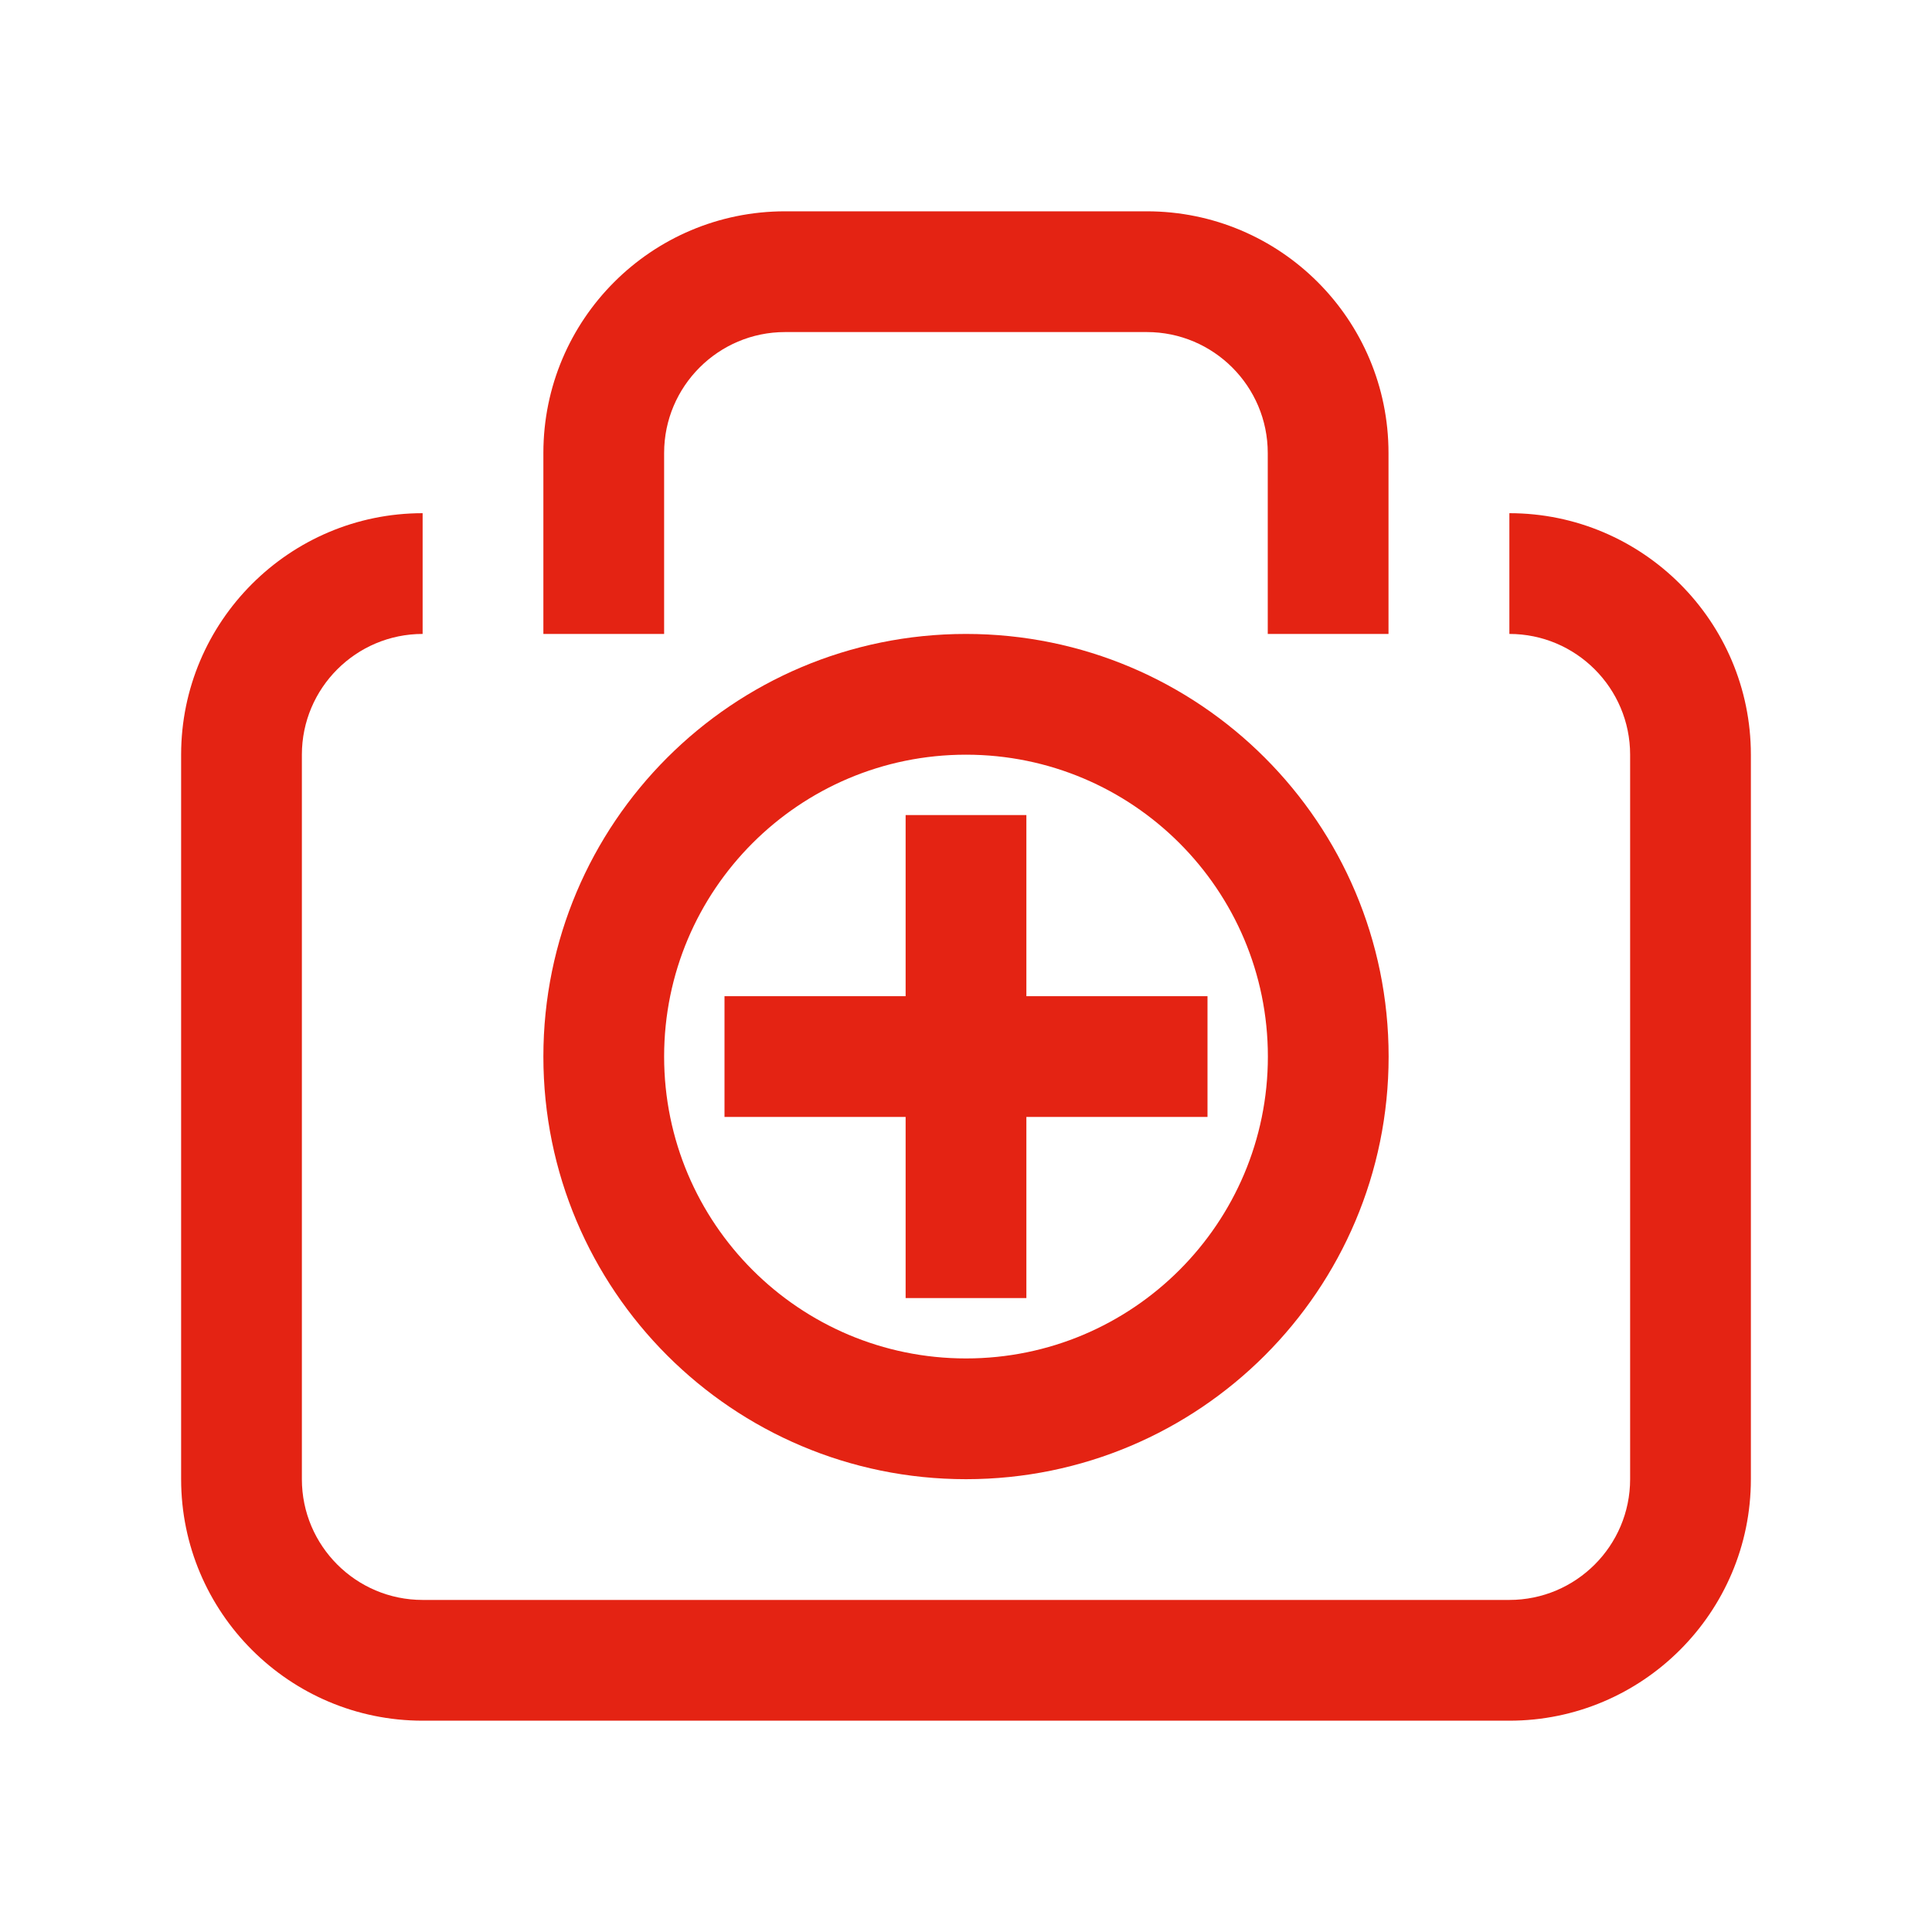
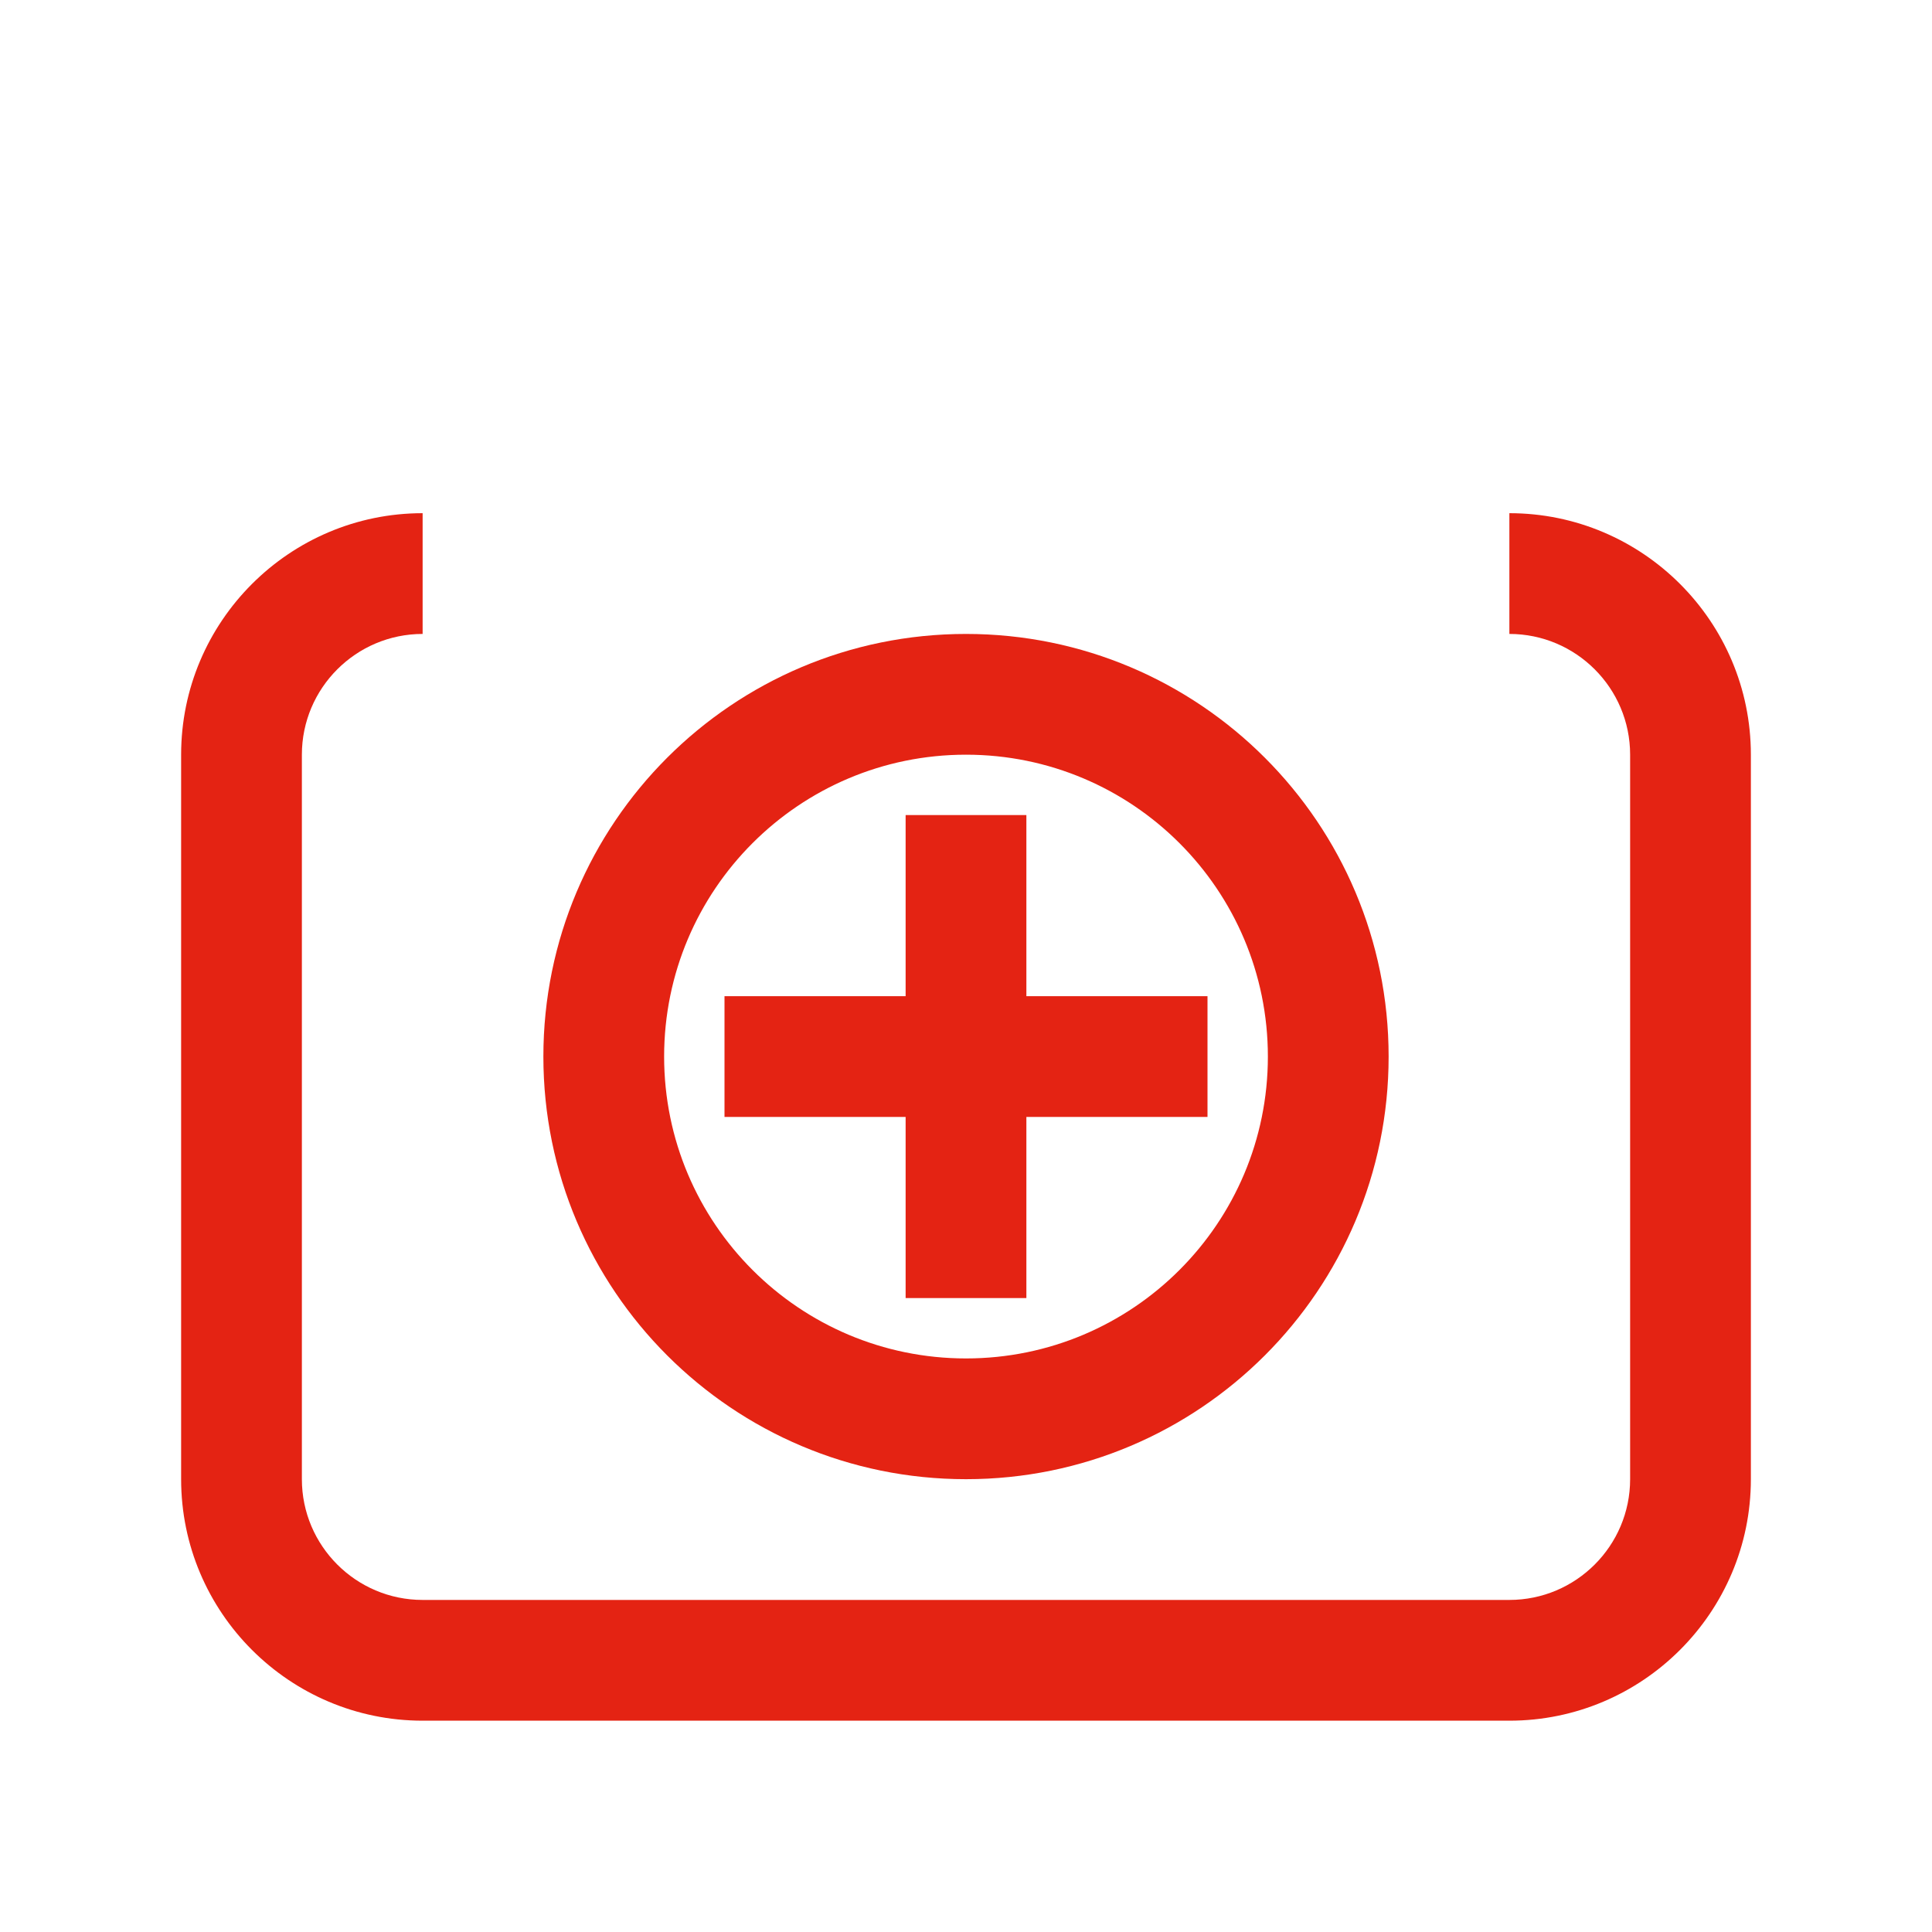
<svg xmlns="http://www.w3.org/2000/svg" id="Layer_4" width="32" height="32" viewBox="0 0 32 32">
  <defs>
    <style>.cls-1,.cls-2{fill:#e42313;}.cls-2{fill-rule:evenodd;}</style>
  </defs>
-   <path class="cls-1" d="M22.998,10.5v-2.997c0-2.211-1.792-4.003-4.003-4.003h-5.992c-2.211,0-4.003,1.792-4.003,4.003v2.997h2v-2.997c-0-1.105.899-2.003,2.003-2.003h5.992c1.105,0,2.003.899,2.003,2.003v2.997h2Z" />
  <path class="cls-1" d="M15,13.5h2v3h3v2h-3v3h-2v-3h-3v-2h3v-3Z" />
  <path class="cls-2" d="M23,17.5c0,3.866-3.134,7-7,7s-7-3.134-7-7,3.134-7,7-7,7,3.134,7,7ZM21,17.5c0,2.761-2.239,5-5,5s-5-2.239-5-5,2.239-5,5-5,5,2.239,5,5Z" />
  <path class="cls-1" d="M29,12.5v12c0,2.205-1.794,4-4,4H7c-2.206,0-4-1.794-4-4v-12c0-2.205,1.794-4,4-4v2c-1.103,0-2,.897-2,2v12c0,1.103.897,2,2,2h18c1.103,0,2-.897,2-2v-12c0-1.103-.897-2-2-2v-2c2.206,0,4,1.794,4,4Z" />
</svg>